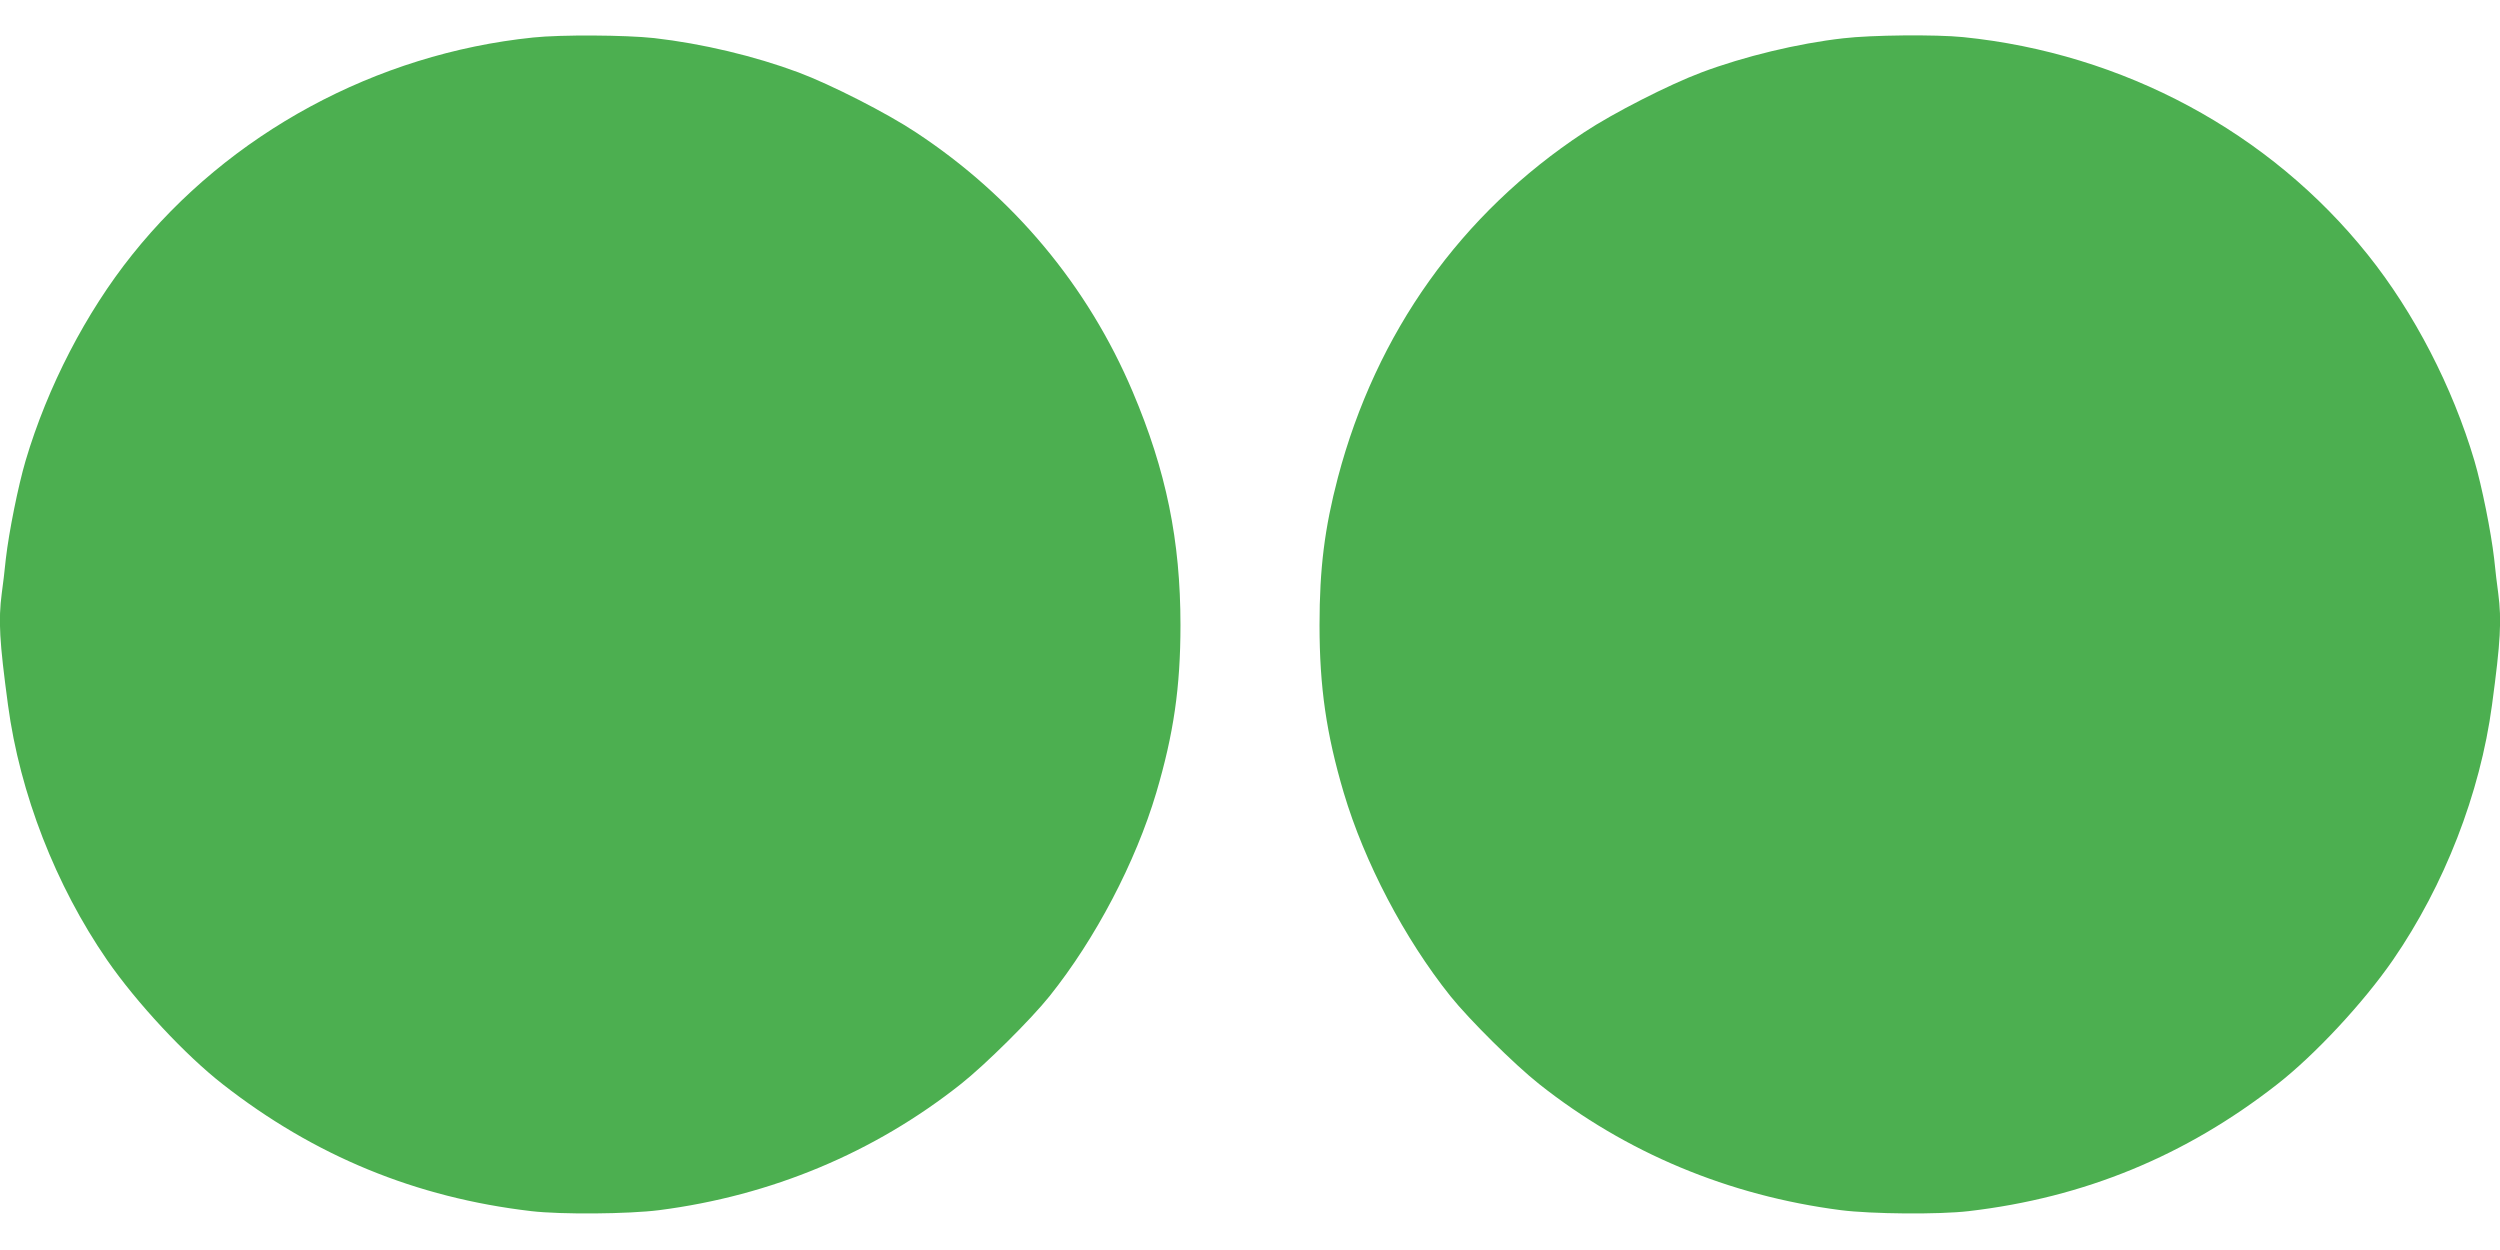
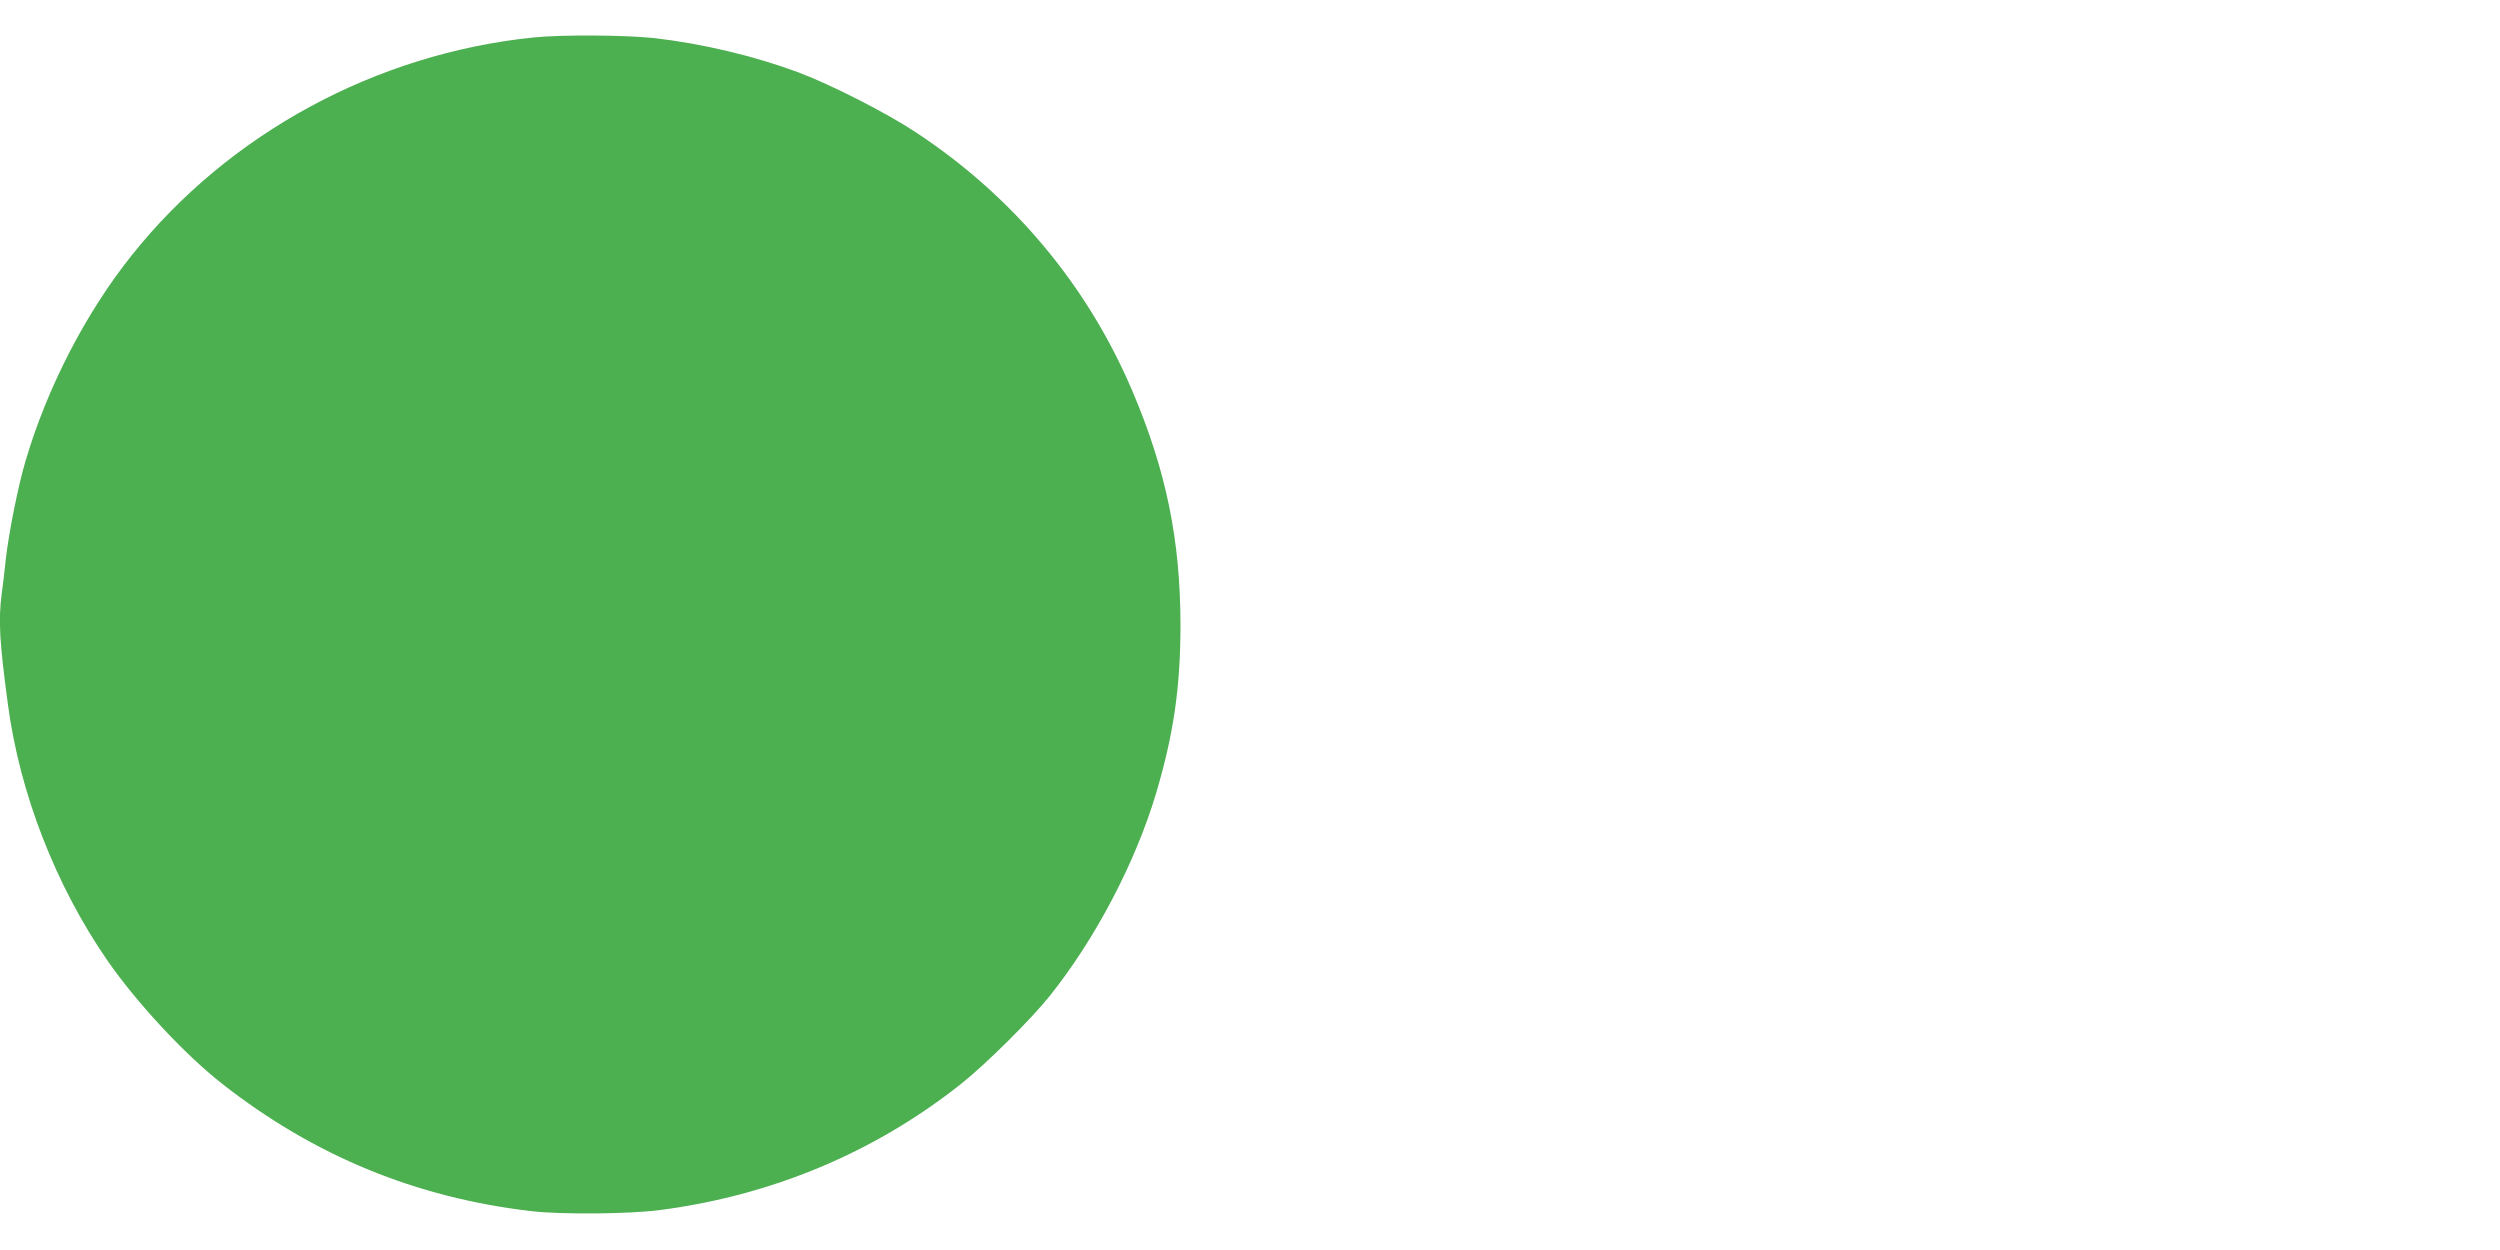
<svg xmlns="http://www.w3.org/2000/svg" version="1.0" width="1280pt" height="640pt" viewBox="0 0 1280 640" preserveAspectRatio="xMidYMid meet">
  <g transform="translate(0,640) scale(0.1,-0.1)" fill="#4caf50" stroke="none">
-     <path d="M2730 6208 c-805 -83 -1557 -491 -2053 -1112 -237 -296 -434 -677 -546 -1055 -38 -129 -85 -363 -101 -501 -6 -58 -15 -138 -21 -178 -18 -139 -12 -245 32 -572 61 -454 244 -923 507 -1305 152 -220 400 -486 592 -636 469 -367 989 -581 1580 -650 153 -18 498 -15 655 5 574 74 1101 294 1545 646 124 98 358 330 454 450 235 294 440 685 546 1041 89 301 124 540 124 859 0 432 -73 790 -245 1195 -229 541 -611 999 -1109 1327 -149 99 -436 245 -601 307 -225 84 -494 148 -740 176 -146 16 -478 18 -619 3z" />
-     <path d="M9438 6204 c-232 -26 -509 -93 -727 -175 -165 -62 -452 -208 -601 -307 -630 -415 -1064 -1025 -1260 -1767 -68 -259 -94 -465 -94 -755 0 -319 35 -558 124 -859 106 -356 311 -747 546 -1041 96 -120 330 -352 454 -450 444 -352 971 -572 1545 -646 157 -20 502 -23 655 -5 591 69 1111 283 1580 650 192 150 440 416 592 636 263 382 446 851 507 1305 44 327 50 433 32 572 -6 40 -15 120 -21 178 -16 138 -63 372 -101 501 -112 378 -309 759 -546 1055 -502 628 -1252 1031 -2072 1114 -139 14 -469 11 -613 -6z" />
+     <path d="M2730 6208 c-805 -83 -1557 -491 -2053 -1112 -237 -296 -434 -677 -546 -1055 -38 -129 -85 -363 -101 -501 -6 -58 -15 -138 -21 -178 -18 -139 -12 -245 32 -572 61 -454 244 -923 507 -1305 152 -220 400 -486 592 -636 469 -367 989 -581 1580 -650 153 -18 498 -15 655 5 574 74 1101 294 1545 646 124 98 358 330 454 450 235 294 440 685 546 1041 89 301 124 540 124 859 0 432 -73 790 -245 1195 -229 541 -611 999 -1109 1327 -149 99 -436 245 -601 307 -225 84 -494 148 -740 176 -146 16 -478 18 -619 3" />
  </g>
</svg>